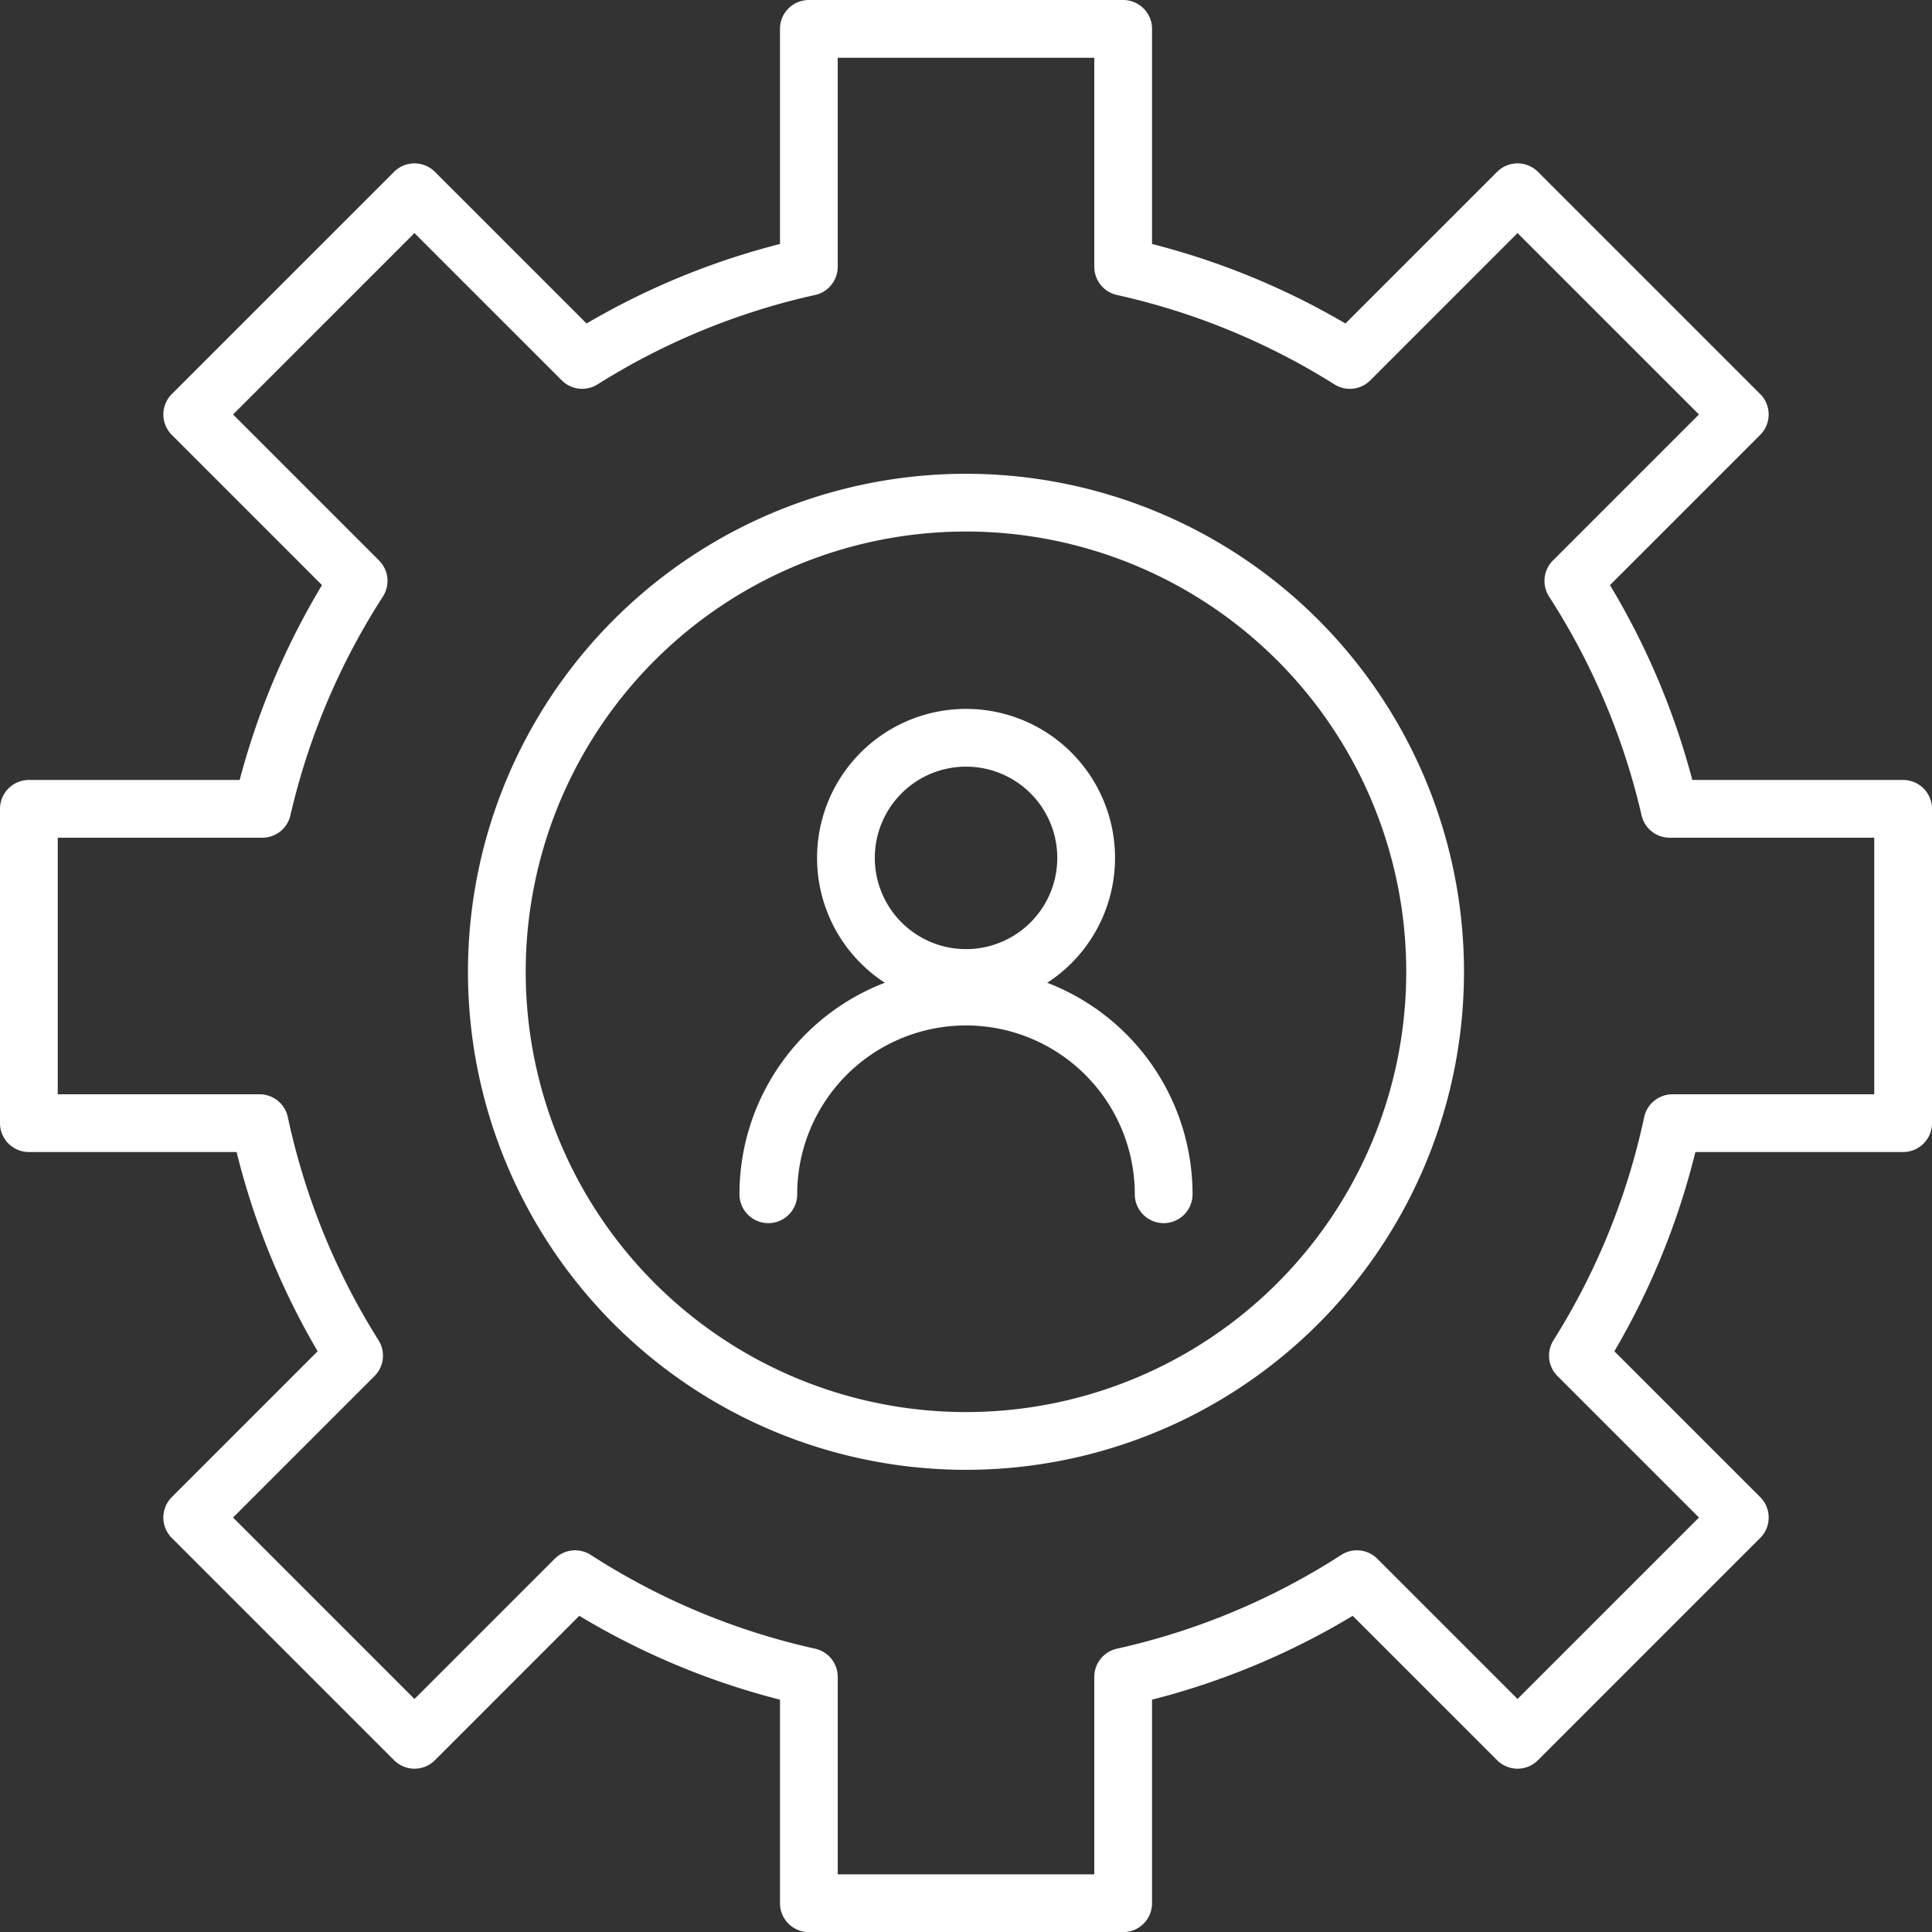
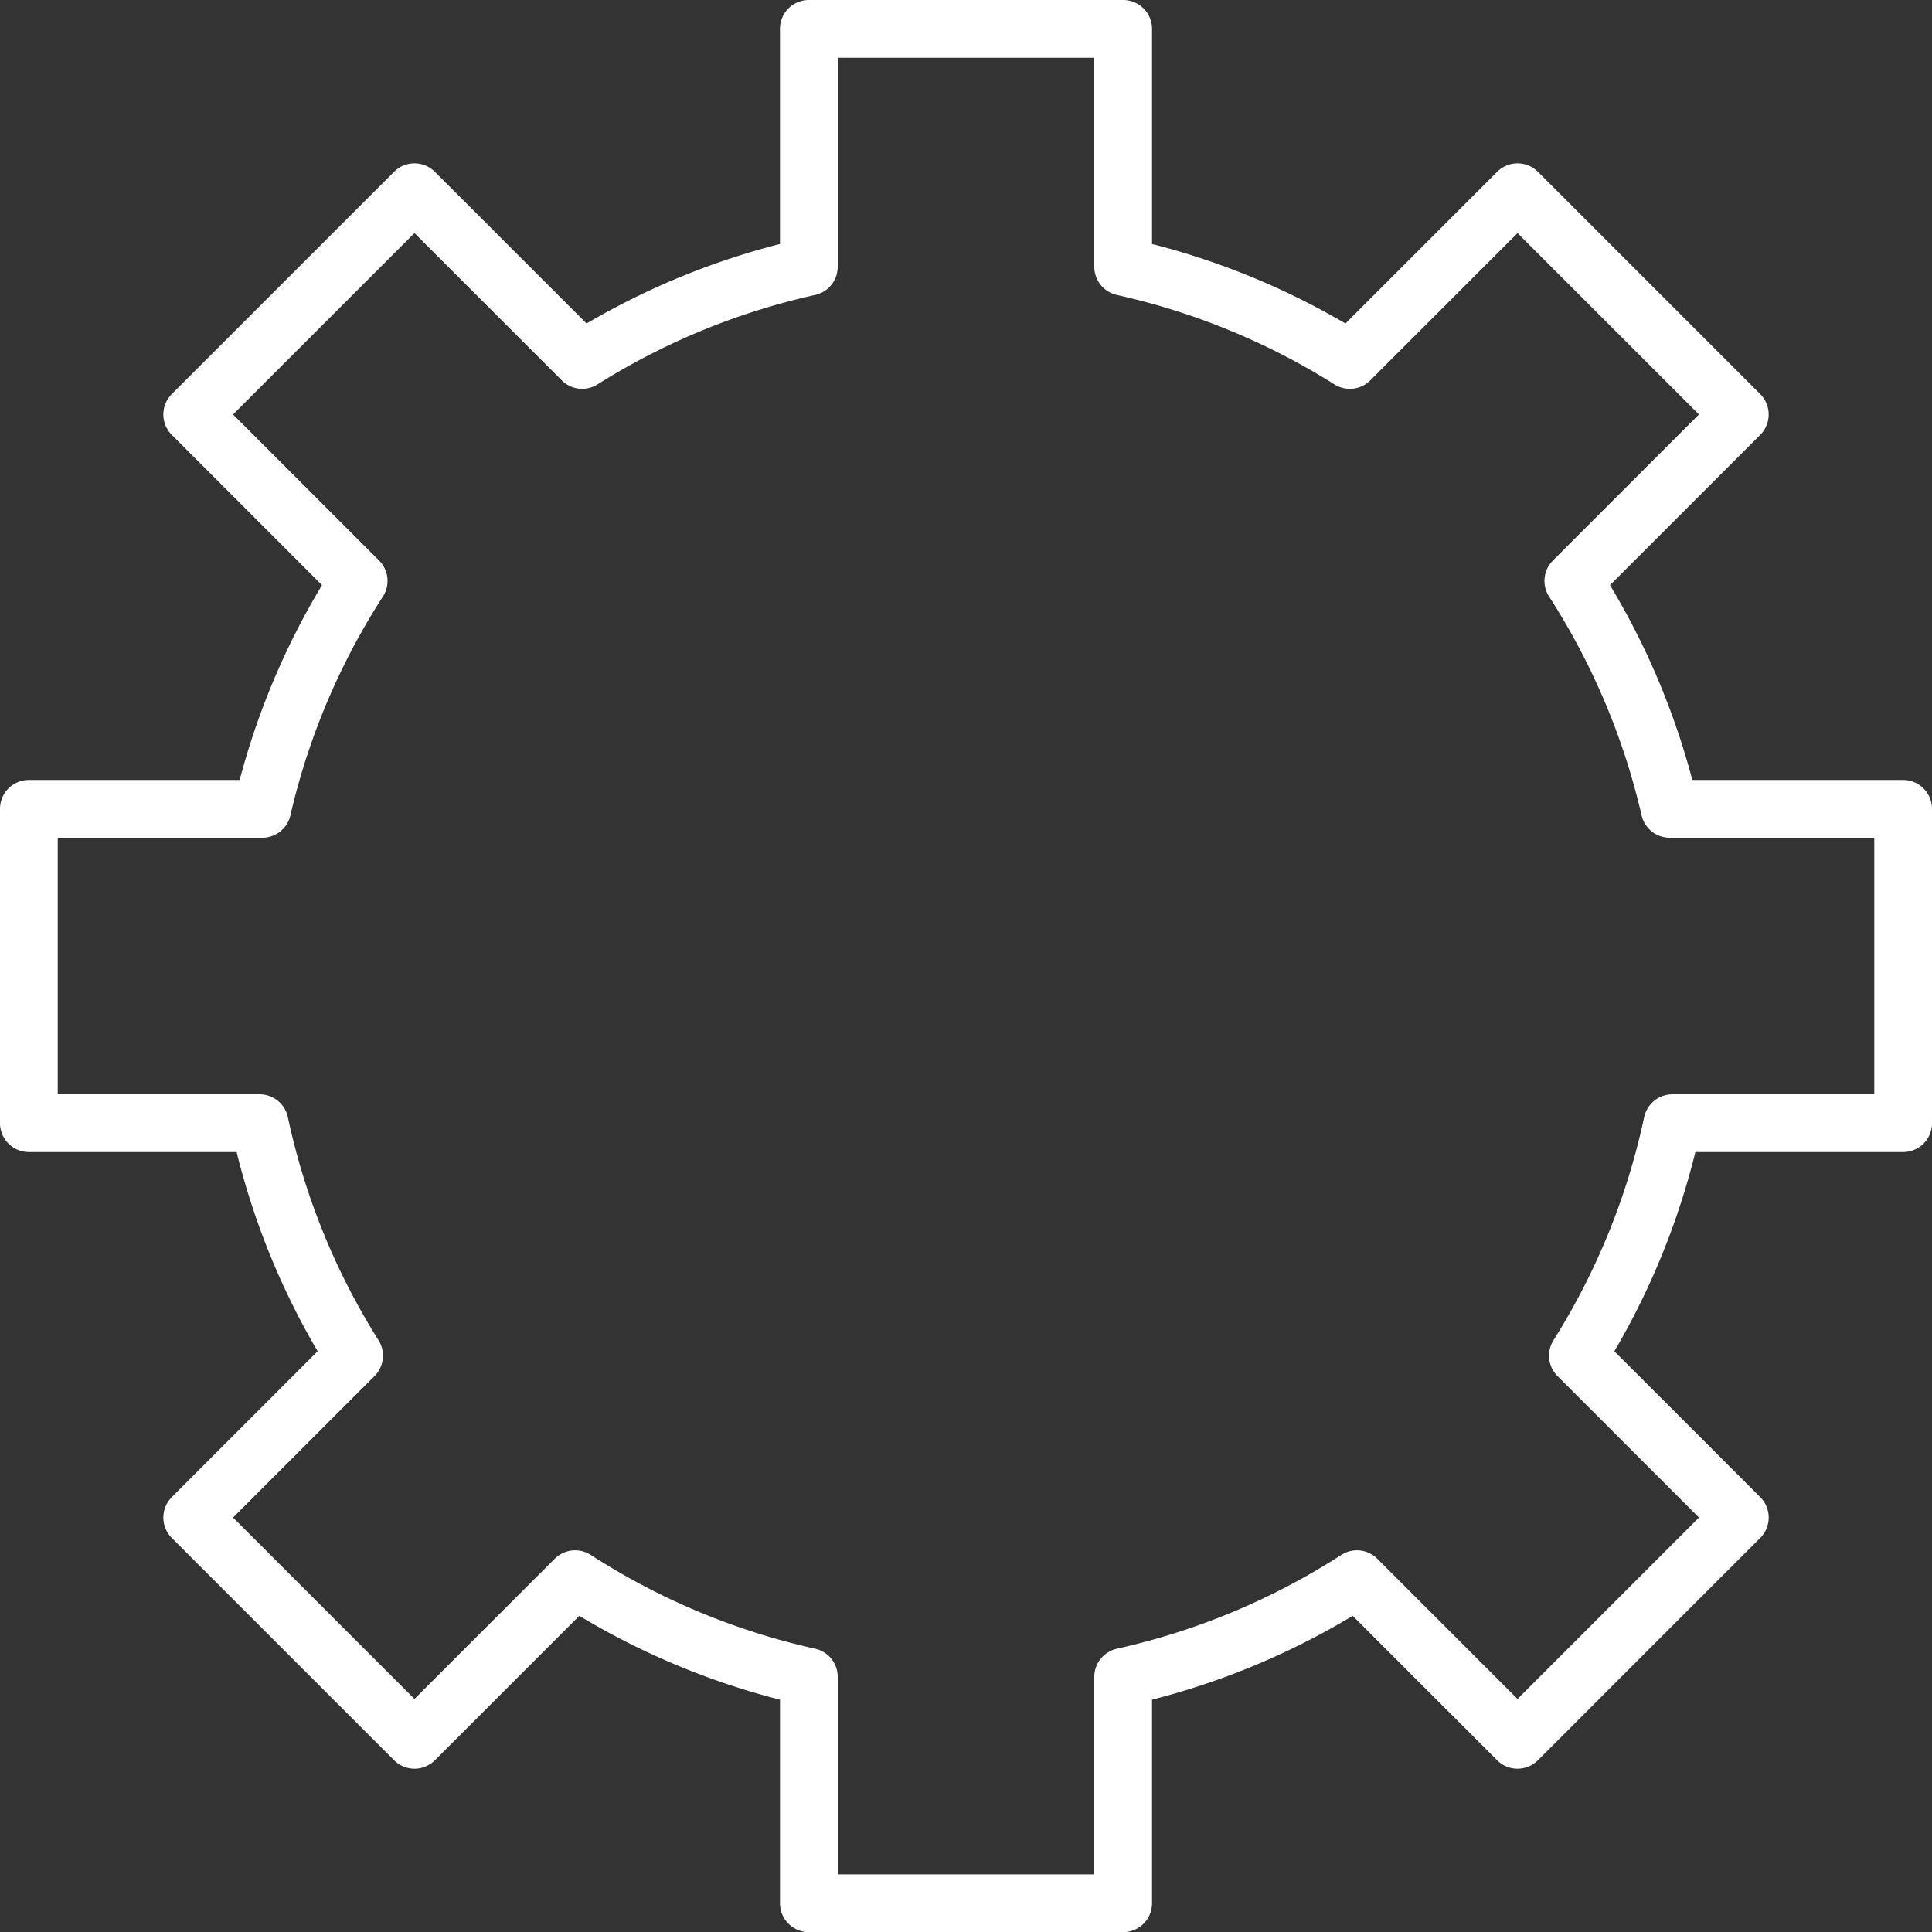
<svg xmlns="http://www.w3.org/2000/svg" width="83.644" height="83.644" viewBox="0 0 83.644 83.644">
  <rect x="0" y="0" width="83.644" height="83.644" fill="#333333" stroke="none" />
  <g id="Group_4130" data-name="Group 4130" transform="translate(0.492 0.492)">
    <path id="Path_1065" data-name="Path 1065" d="M82.144,48.376V34.768H72.038A31.081,31.081,0,0,0,67.866,24.9l7.206-7.206L65.45,8.073l-7.26,7.261A31.073,31.073,0,0,0,48.376,11.3V1H34.768V11.3a31.069,31.069,0,0,0-9.813,4.033L17.694,8.073,8.072,17.694,15.277,24.9a31.1,31.1,0,0,0-4.172,9.868H1V48.376h9.989a31.065,31.065,0,0,0,4.091,10.065L8.072,65.45l9.623,9.623,6.954-6.954a31.085,31.085,0,0,0,10.12,4.23v9.8H48.376v-9.8a31.082,31.082,0,0,0,10.12-4.23l6.954,6.954,9.623-9.623-7.009-7.008a31.082,31.082,0,0,0,4.091-10.065Z" transform="translate(-0.242 -0.242)" fill="none" stroke="#fff" stroke-linecap="round" stroke-linejoin="round" stroke-width="2.5" />
-     <path id="Path_1066" data-name="Path 1066" d="M68.358,48.38A20.311,20.311,0,1,0,48.047,68.69,20.31,20.31,0,0,0,68.358,48.38Z" transform="translate(-6.718 -6.798)" fill="none" stroke="#fff" stroke-linecap="round" stroke-linejoin="round" stroke-width="2.5" />
-     <path id="Path_1067" data-name="Path 1067" d="M58.078,46.7a5.2,5.2,0,1,0-5.2,5.2A5.2,5.2,0,0,0,58.078,46.7Z" transform="translate(-11.546 -10.051)" fill="none" stroke="#fff" stroke-linecap="round" stroke-linejoin="round" stroke-width="2.5" />
-     <path id="Path_1068" data-name="Path 1068" d="M60.362,64.845a8.558,8.558,0,0,0-17.116,0" transform="translate(-10.474 -13.633)" fill="none" stroke="#fff" stroke-linecap="round" stroke-linejoin="round" stroke-width="2.5" />
  </g>
</svg>